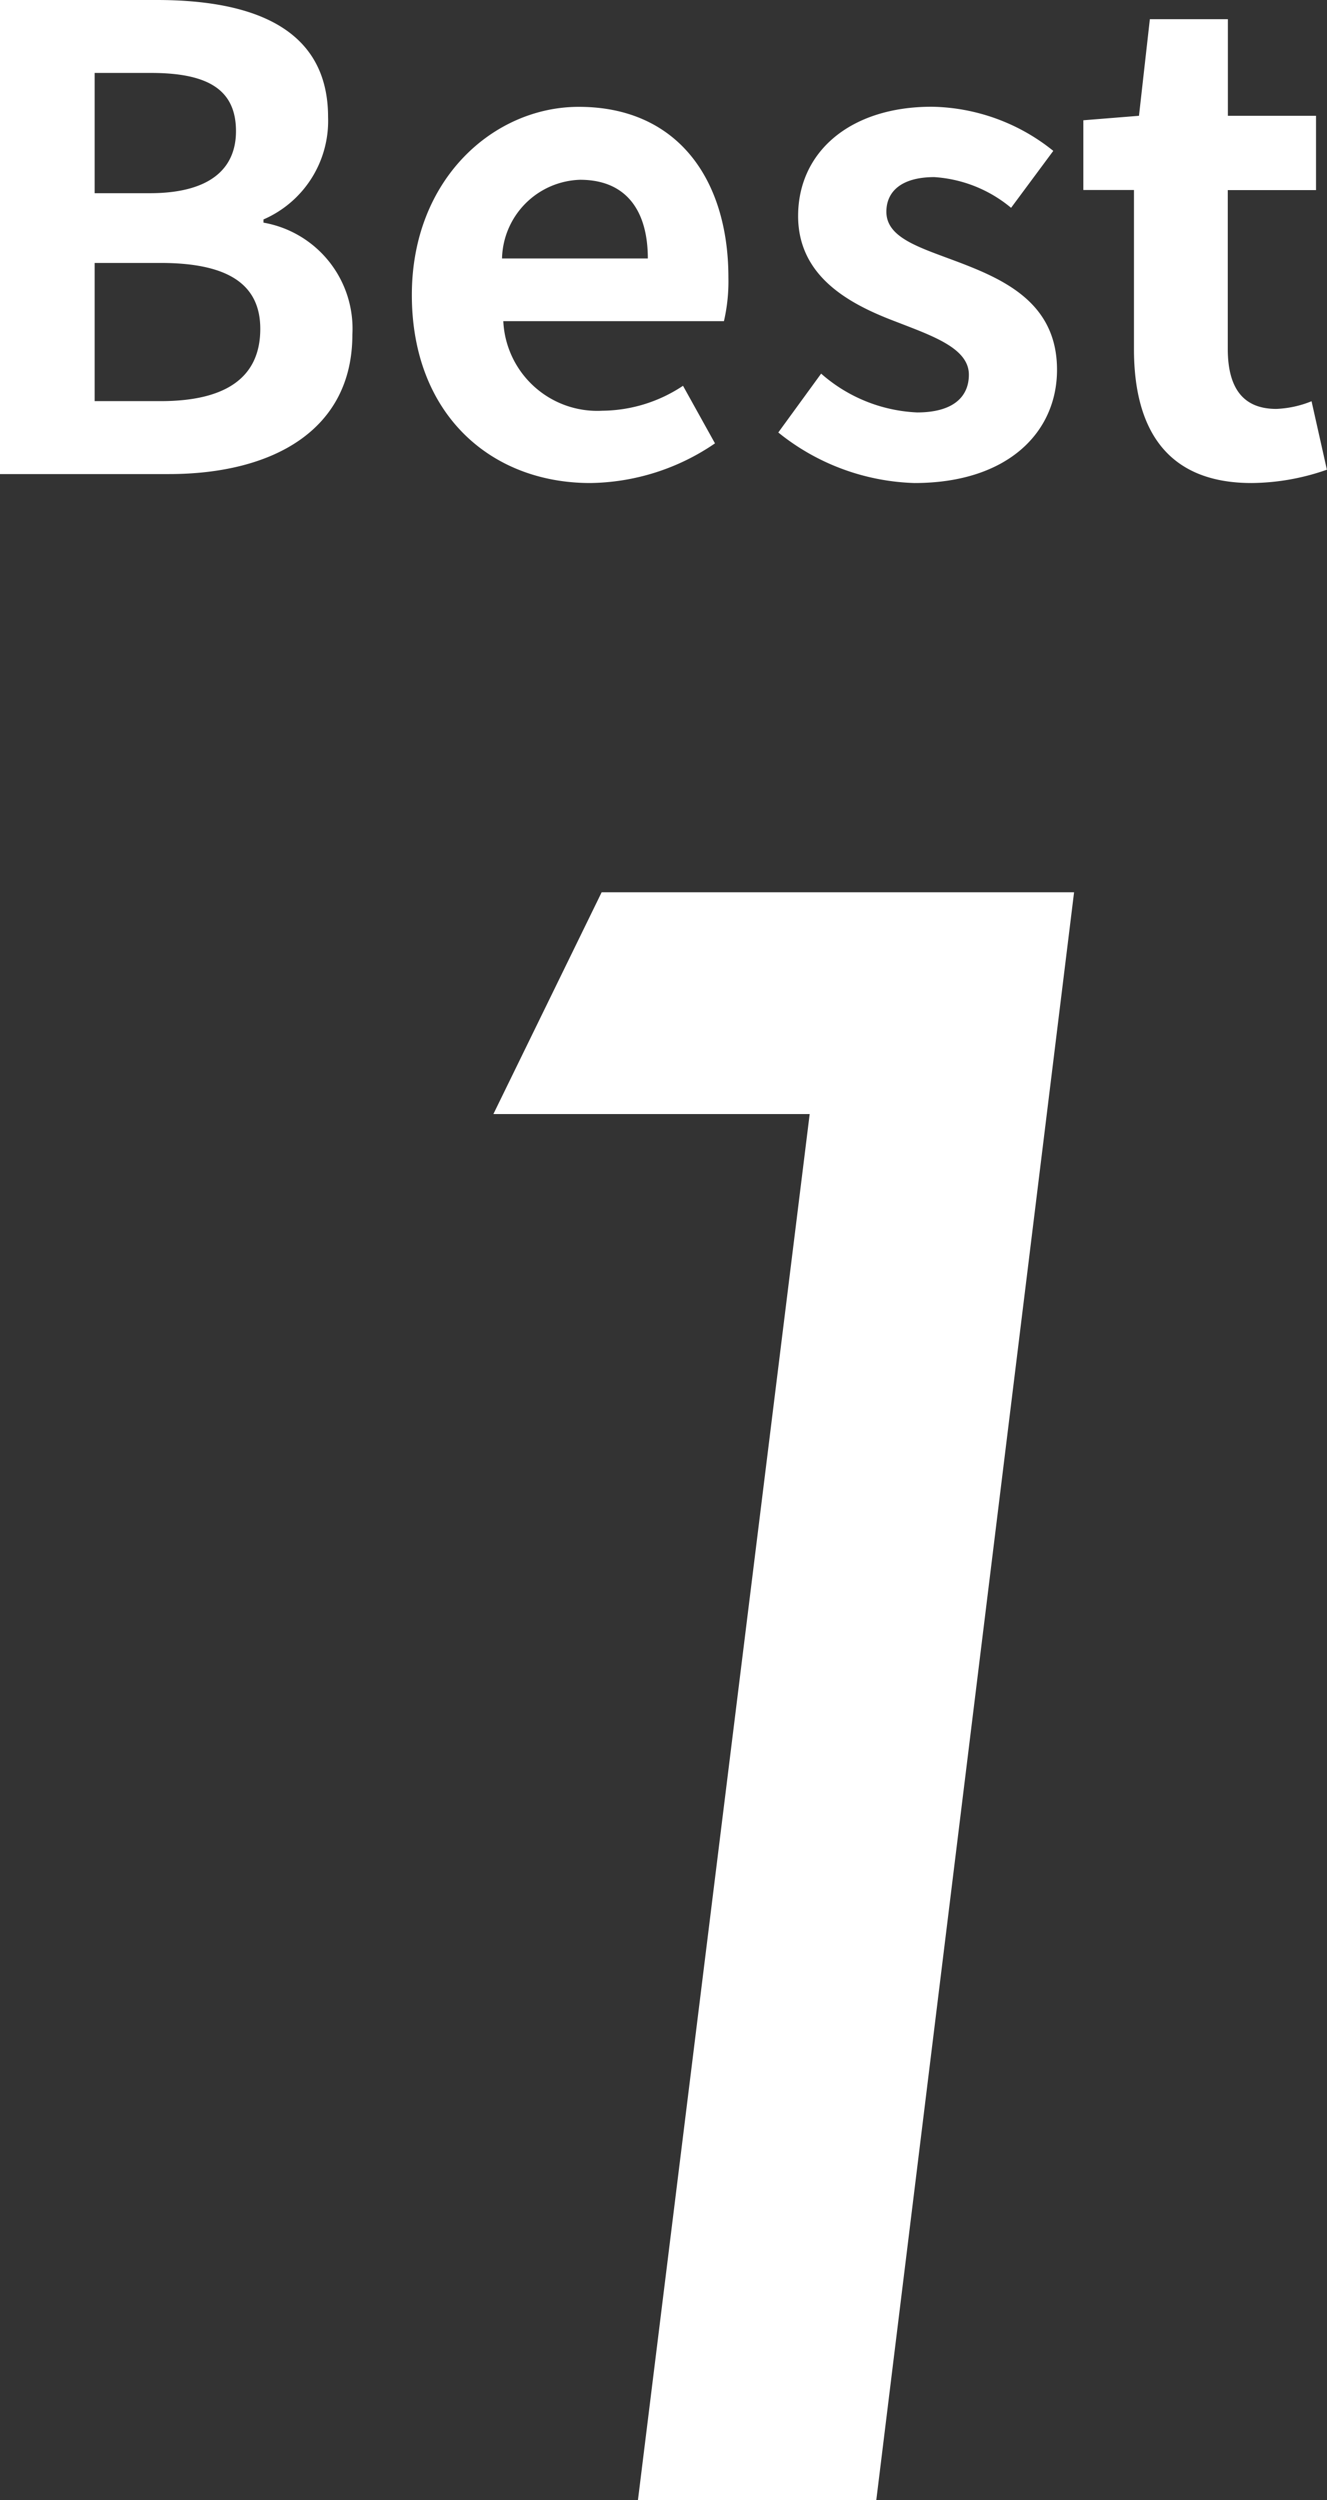
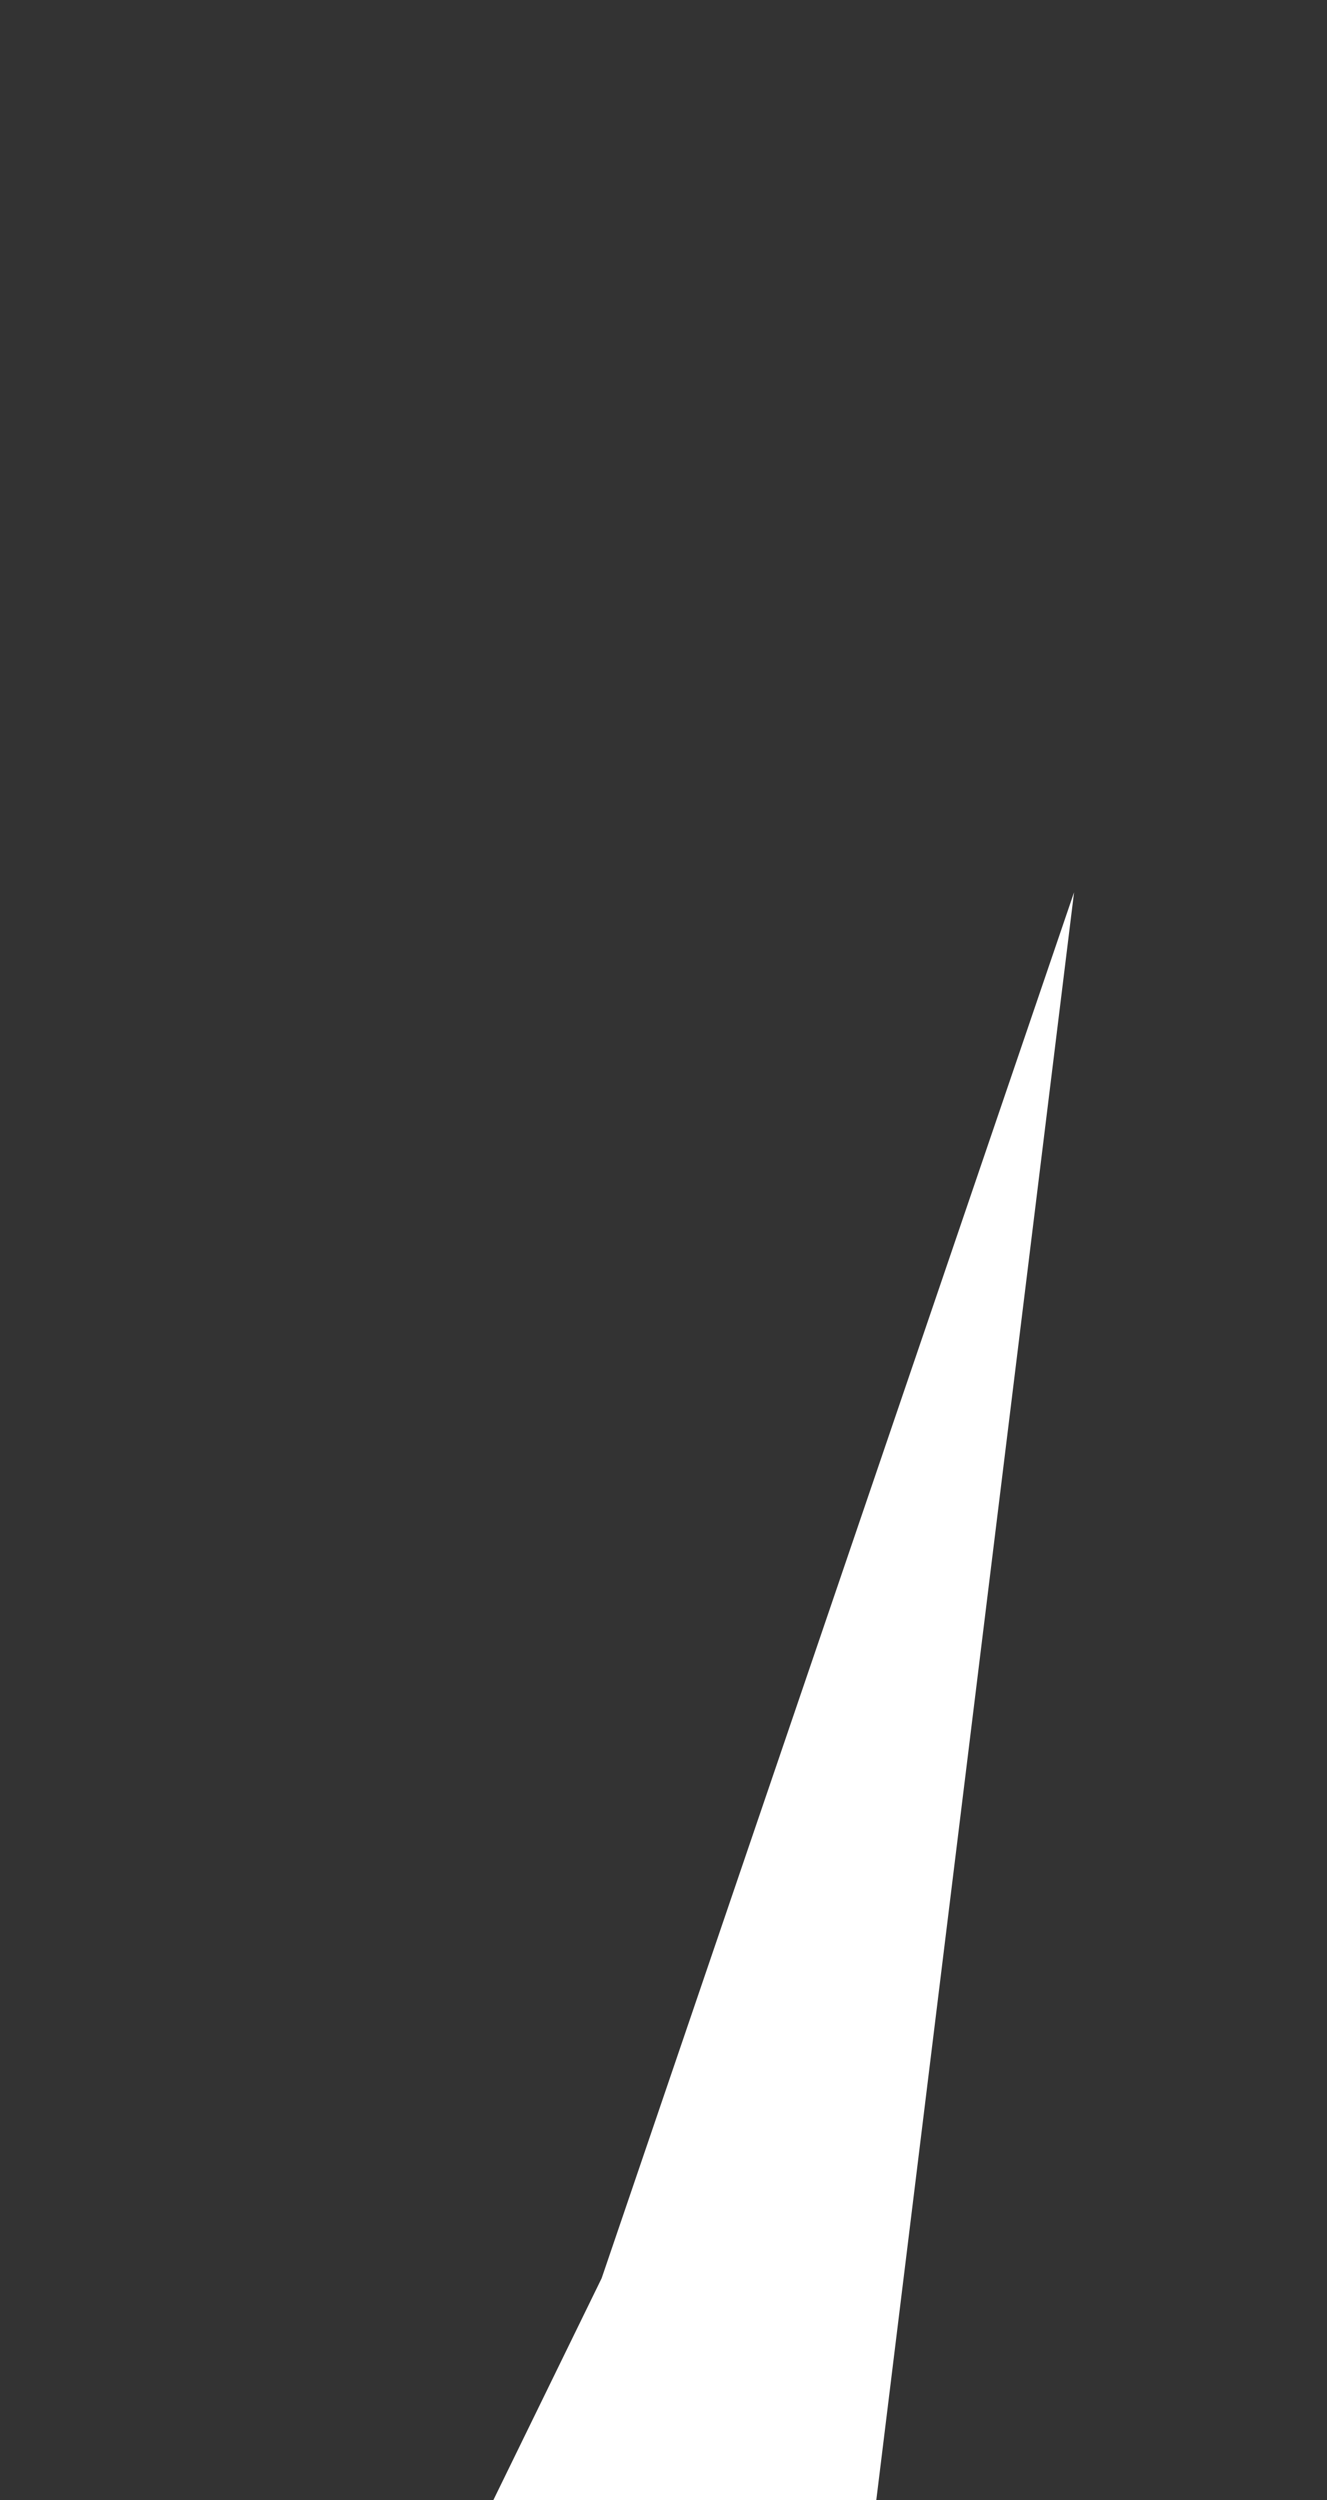
<svg xmlns="http://www.w3.org/2000/svg" width="49.8" height="93.784" viewBox="0 0 49.8 93.784">
  <rect x="0" y="0" width="49.8" height="93.784" fill="#333333" stroke="none" />
  <g transform="translate(-2.084 -4.916)">
-     <path d="M2.184,0H8.52c3.912,0,6.888-1.656,6.888-5.232a4.038,4.038,0,0,0-3.336-4.2v-.12a4.029,4.029,0,0,0,2.424-3.84c0-3.312-2.784-4.392-6.432-4.392H2.184ZM5.736-10.536v-4.512H7.848c2.136,0,3.192.624,3.192,2.184,0,1.416-.984,2.328-3.24,2.328Zm0,7.8V-7.92H8.208c2.448,0,3.744.744,3.744,2.472,0,1.848-1.32,2.712-3.744,2.712ZM24.336.336a8.461,8.461,0,0,0,4.68-1.488l-1.2-2.16a5.54,5.54,0,0,1-3.024.936,3.531,3.531,0,0,1-3.72-3.36h8.28a6.633,6.633,0,0,0,.168-1.632c0-3.7-1.92-6.408-5.616-6.408-3.192,0-6.264,2.712-6.264,7.056C17.64-2.28,20.568.336,24.336.336ZM21.024-8.088a3.025,3.025,0,0,1,2.928-2.952c1.728,0,2.544,1.152,2.544,2.952ZM36.5.336c3.5,0,5.352-1.9,5.352-4.248,0-2.5-1.968-3.384-3.744-4.056C36.7-8.5,35.448-8.856,35.448-9.84c0-.768.576-1.3,1.8-1.3a5,5,0,0,1,2.88,1.152l1.584-2.136a7.449,7.449,0,0,0-4.56-1.656c-3.072,0-5.016,1.7-5.016,4.1,0,2.256,1.9,3.288,3.6,3.936,1.416.552,2.808,1.008,2.808,2.016,0,.84-.6,1.416-1.944,1.416A5.835,5.835,0,0,1,33-3.768L31.392-1.56A8.525,8.525,0,0,0,36.5.336Zm12.648,0a8.685,8.685,0,0,0,2.832-.5l-.576-2.568a3.927,3.927,0,0,1-1.32.288c-1.2,0-1.824-.72-1.824-2.256v-5.952h3.312V-13.44H48.264v-3.624H45.336l-.408,3.624-2.088.168v2.616h1.9V-4.7C44.736-1.7,45.96.336,49.152.336Z" transform="translate(-0.1 22.7)" fill="#fff" />
-     <path d="M34.492-60.312,27.07,0H18.125L24.57-51.992H12.7l4.063-8.32Z" transform="translate(7.9 98.7)" fill="#fff" />
+     <path d="M34.492-60.312,27.07,0H18.125H12.7l4.063-8.32Z" transform="translate(7.9 98.7)" fill="#fff" />
  </g>
</svg>